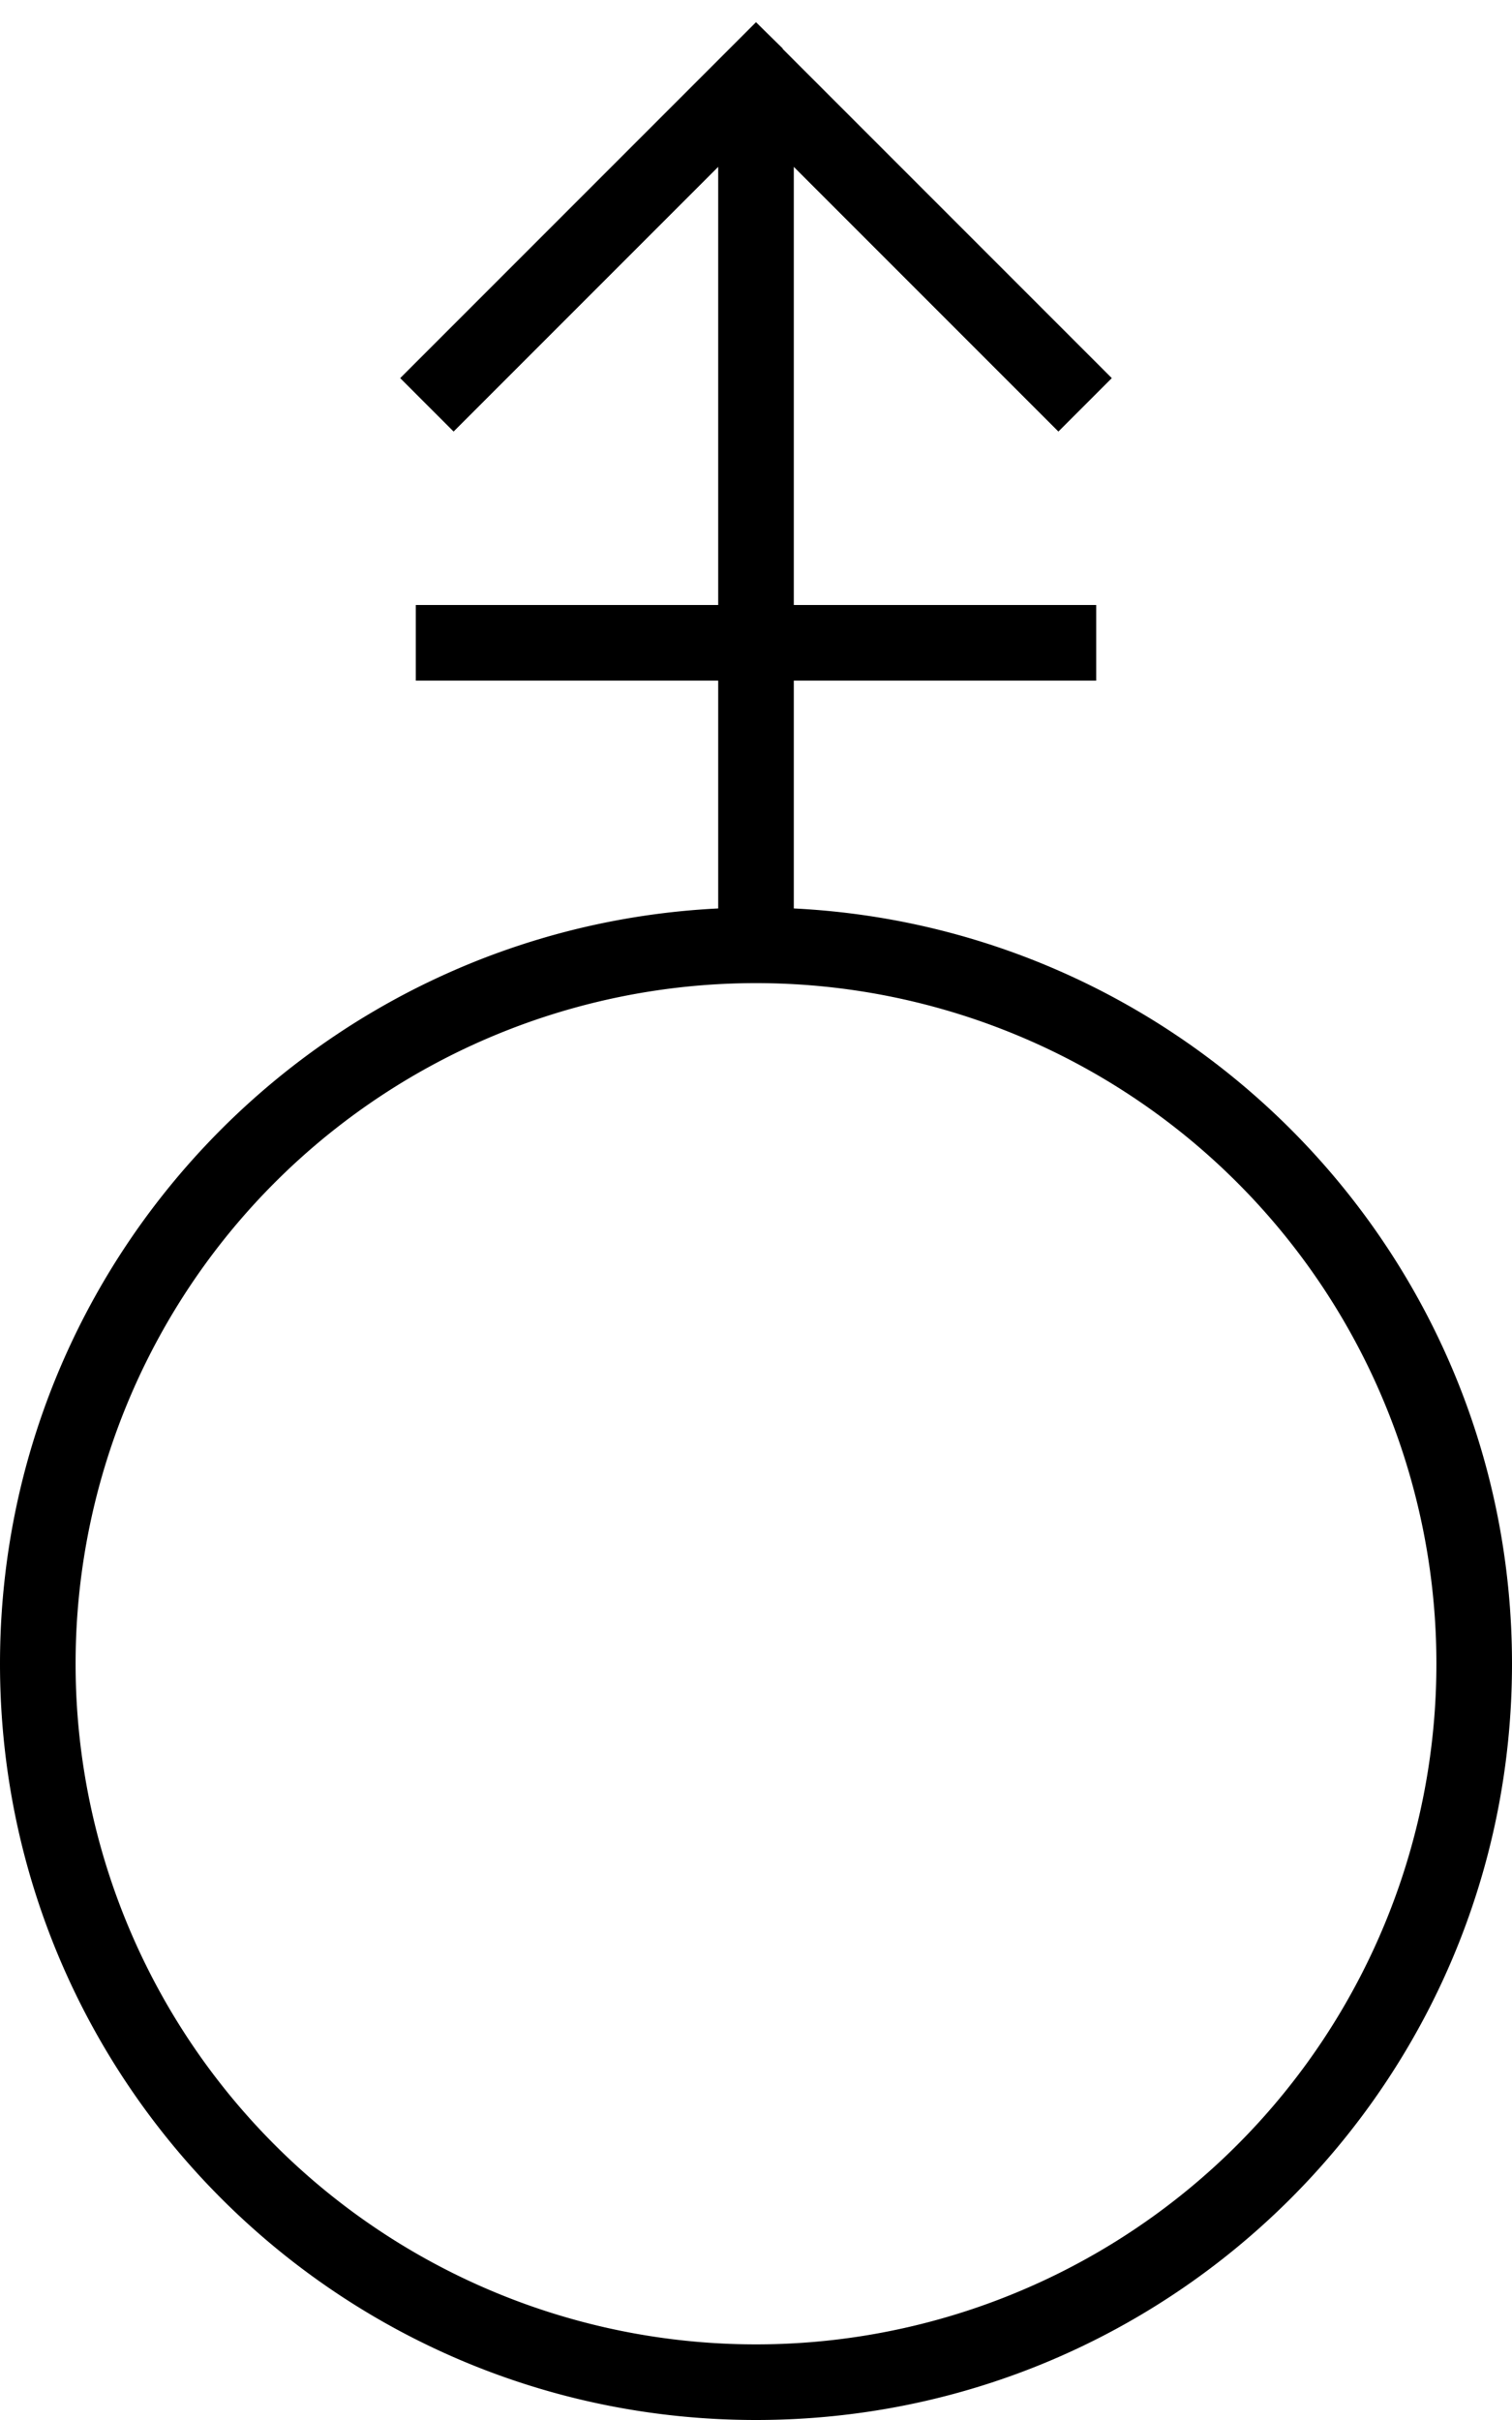
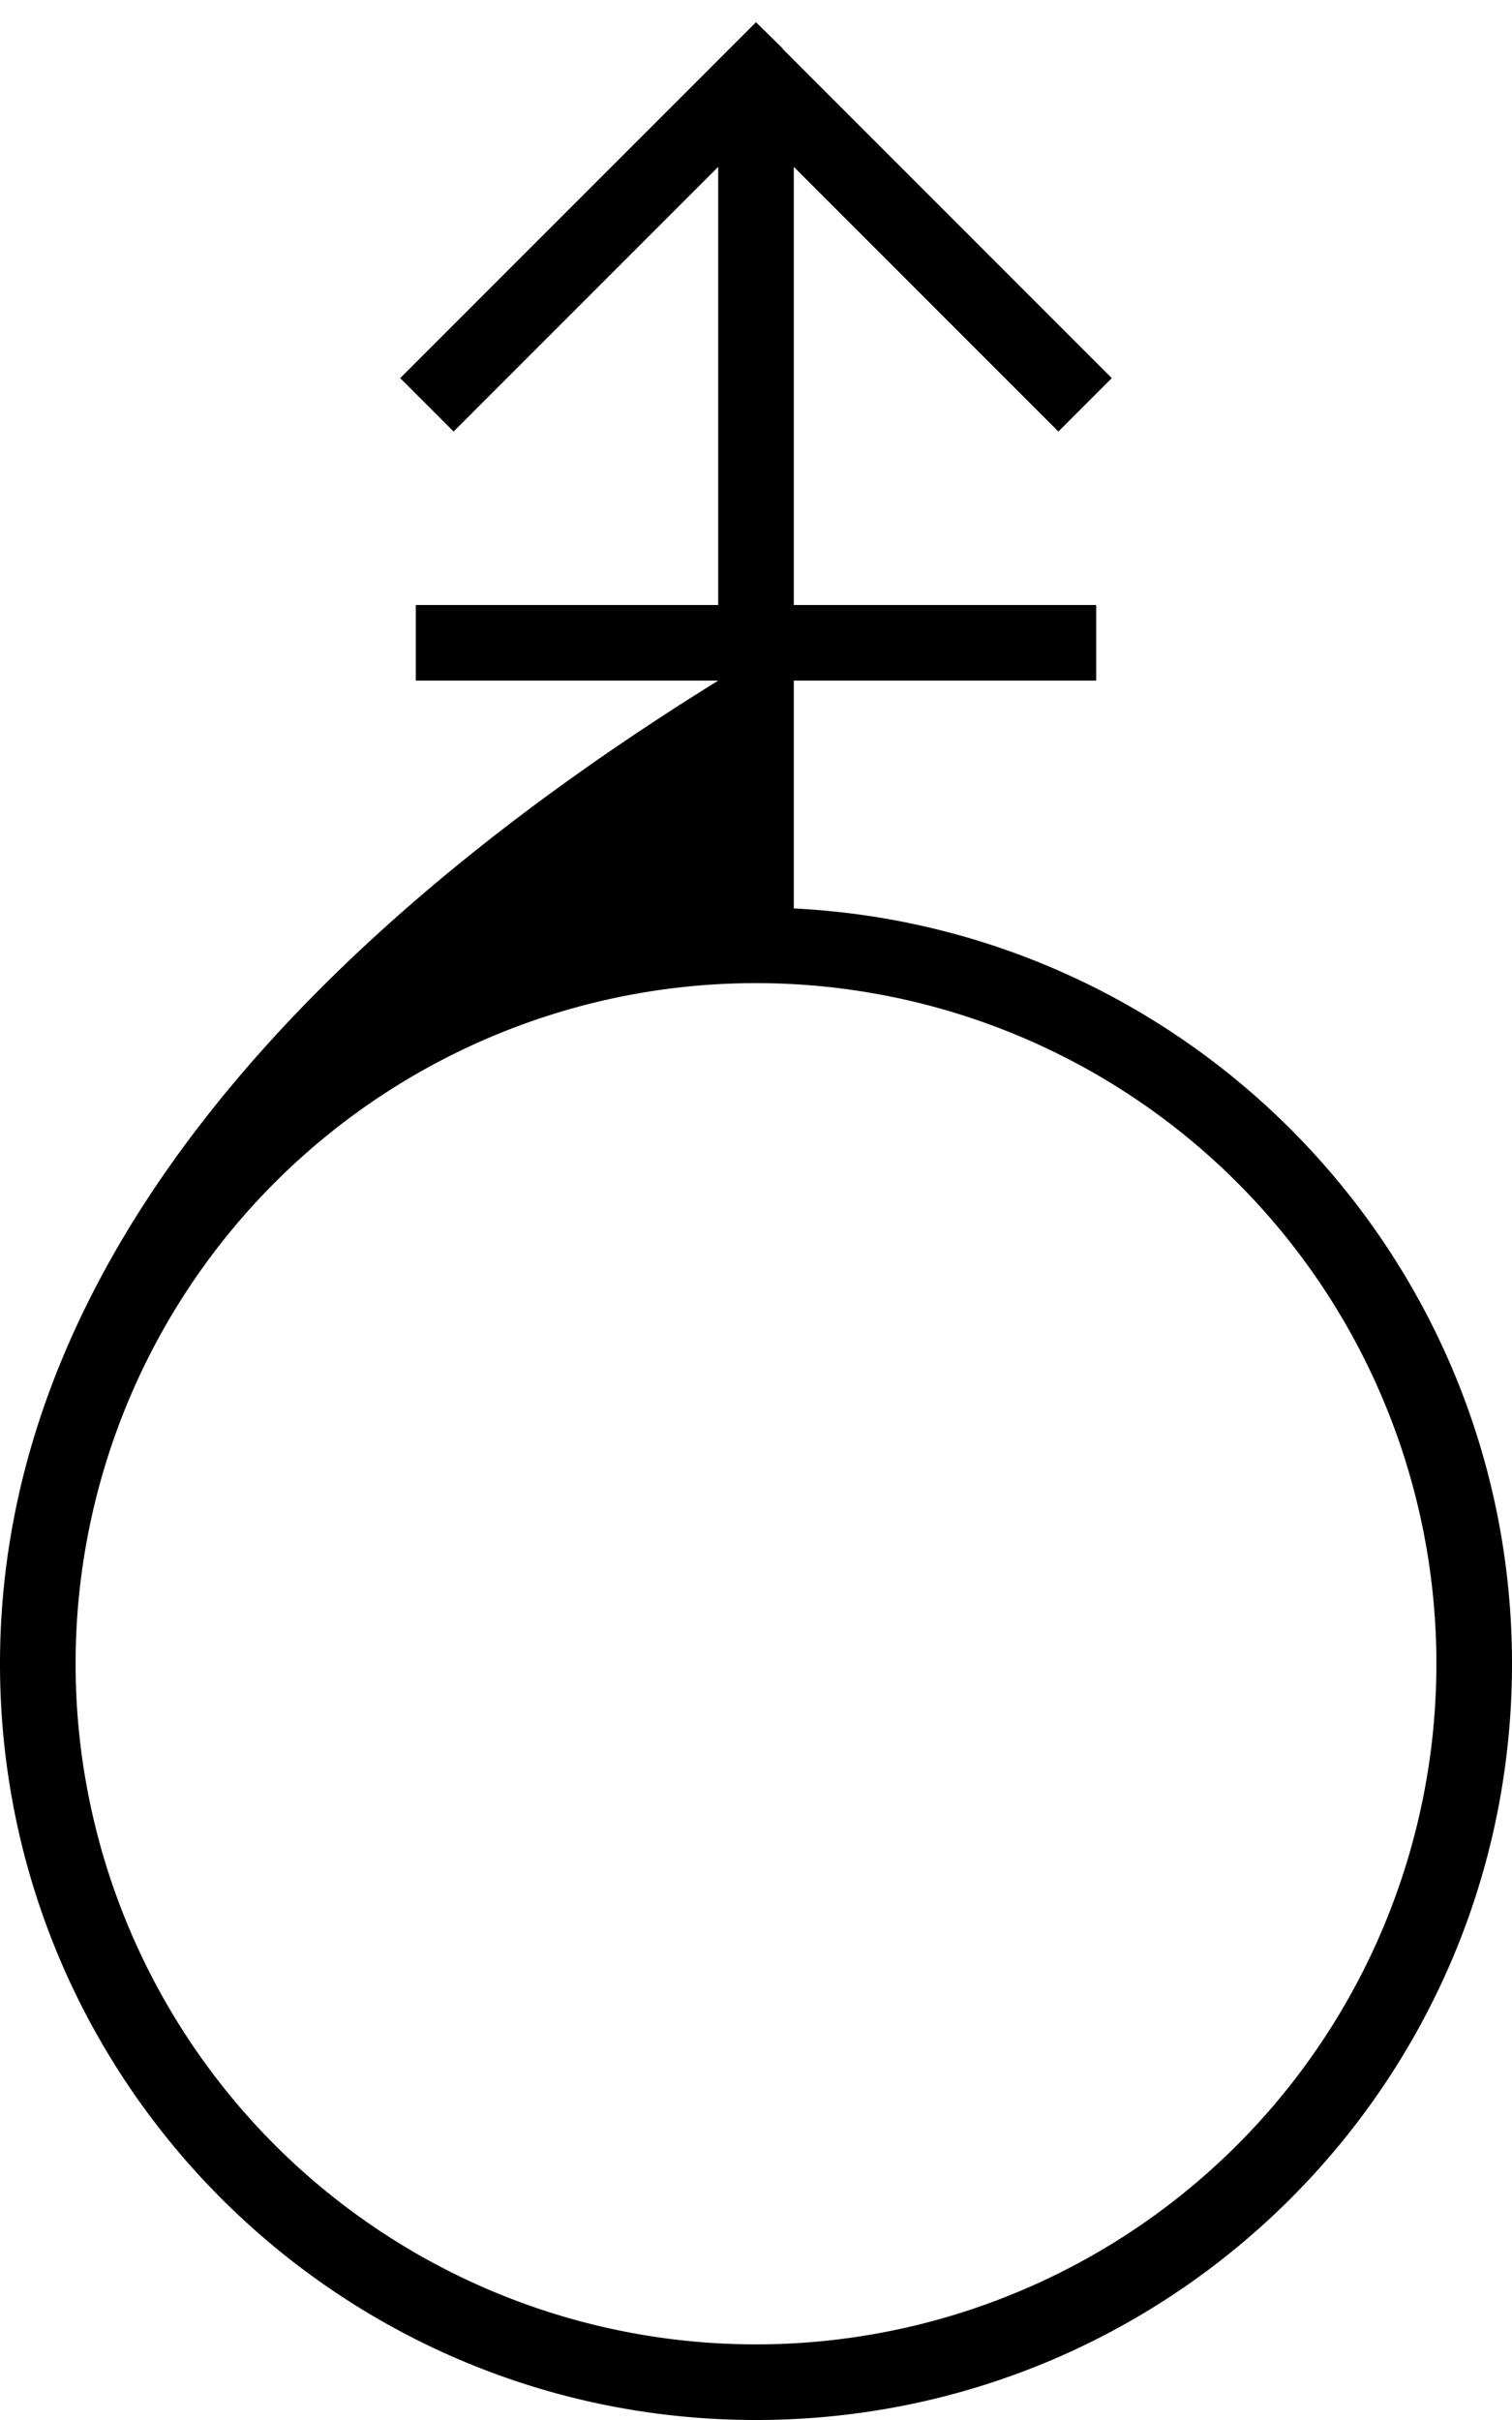
<svg xmlns="http://www.w3.org/2000/svg" viewBox="0 0 320 512">
-   <path d="M165.7 10.3L160 4.7l-5.7 5.7-64 64L84.7 80 96 91.3l5.7-5.7L152 35.3V128H96 88v16h8 56v48.2C67.4 196.4 0 266.3 0 352c0 88.4 71.6 160 160 160s160-71.6 160-160c0-85.7-67.4-155.6-152-159.8V144h56 8V128h-8H168V35.3l50.3 50.3 5.7 5.7L235.3 80l-5.7-5.7-64-64zM160 496a144 144 0 1 1 0-288 144 144 0 1 1 0 288z" />
+   <path d="M165.7 10.3L160 4.7l-5.7 5.7-64 64L84.7 80 96 91.3l5.7-5.7L152 35.3V128H96 88v16h8 56C67.4 196.4 0 266.3 0 352c0 88.4 71.6 160 160 160s160-71.6 160-160c0-85.7-67.4-155.6-152-159.8V144h56 8V128h-8H168V35.3l50.3 50.3 5.7 5.7L235.3 80l-5.7-5.7-64-64zM160 496a144 144 0 1 1 0-288 144 144 0 1 1 0 288z" />
</svg>